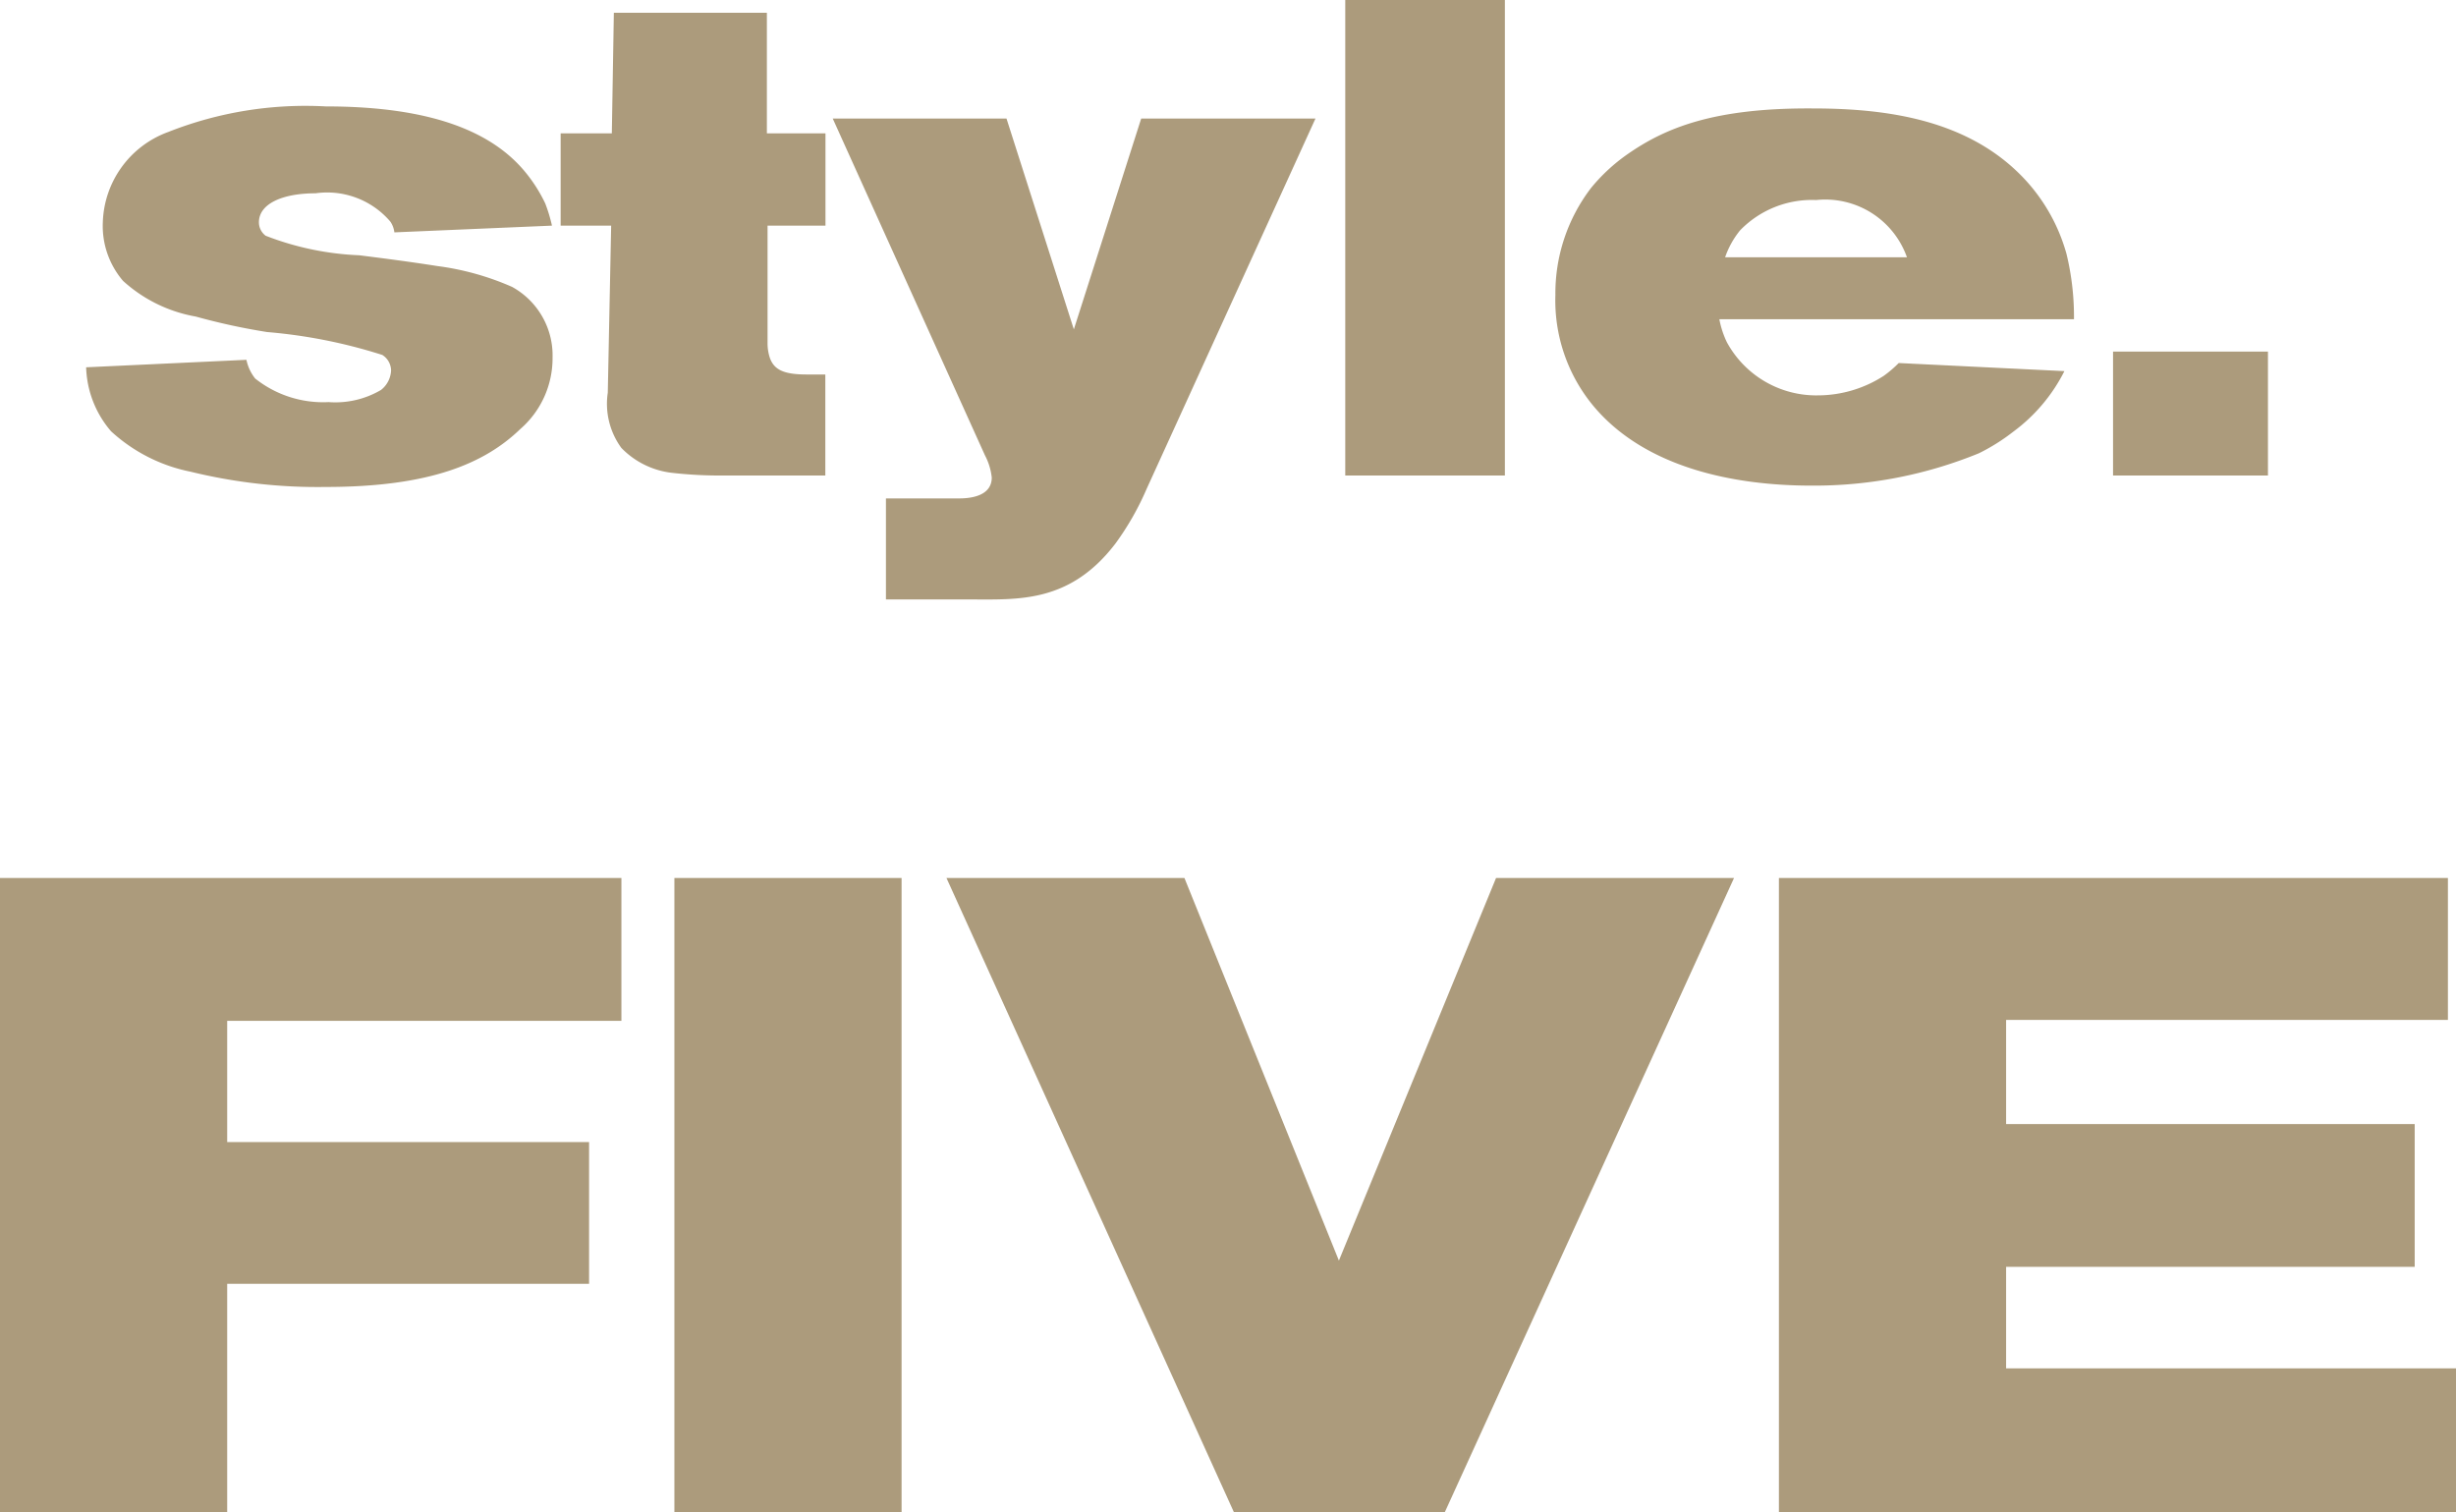
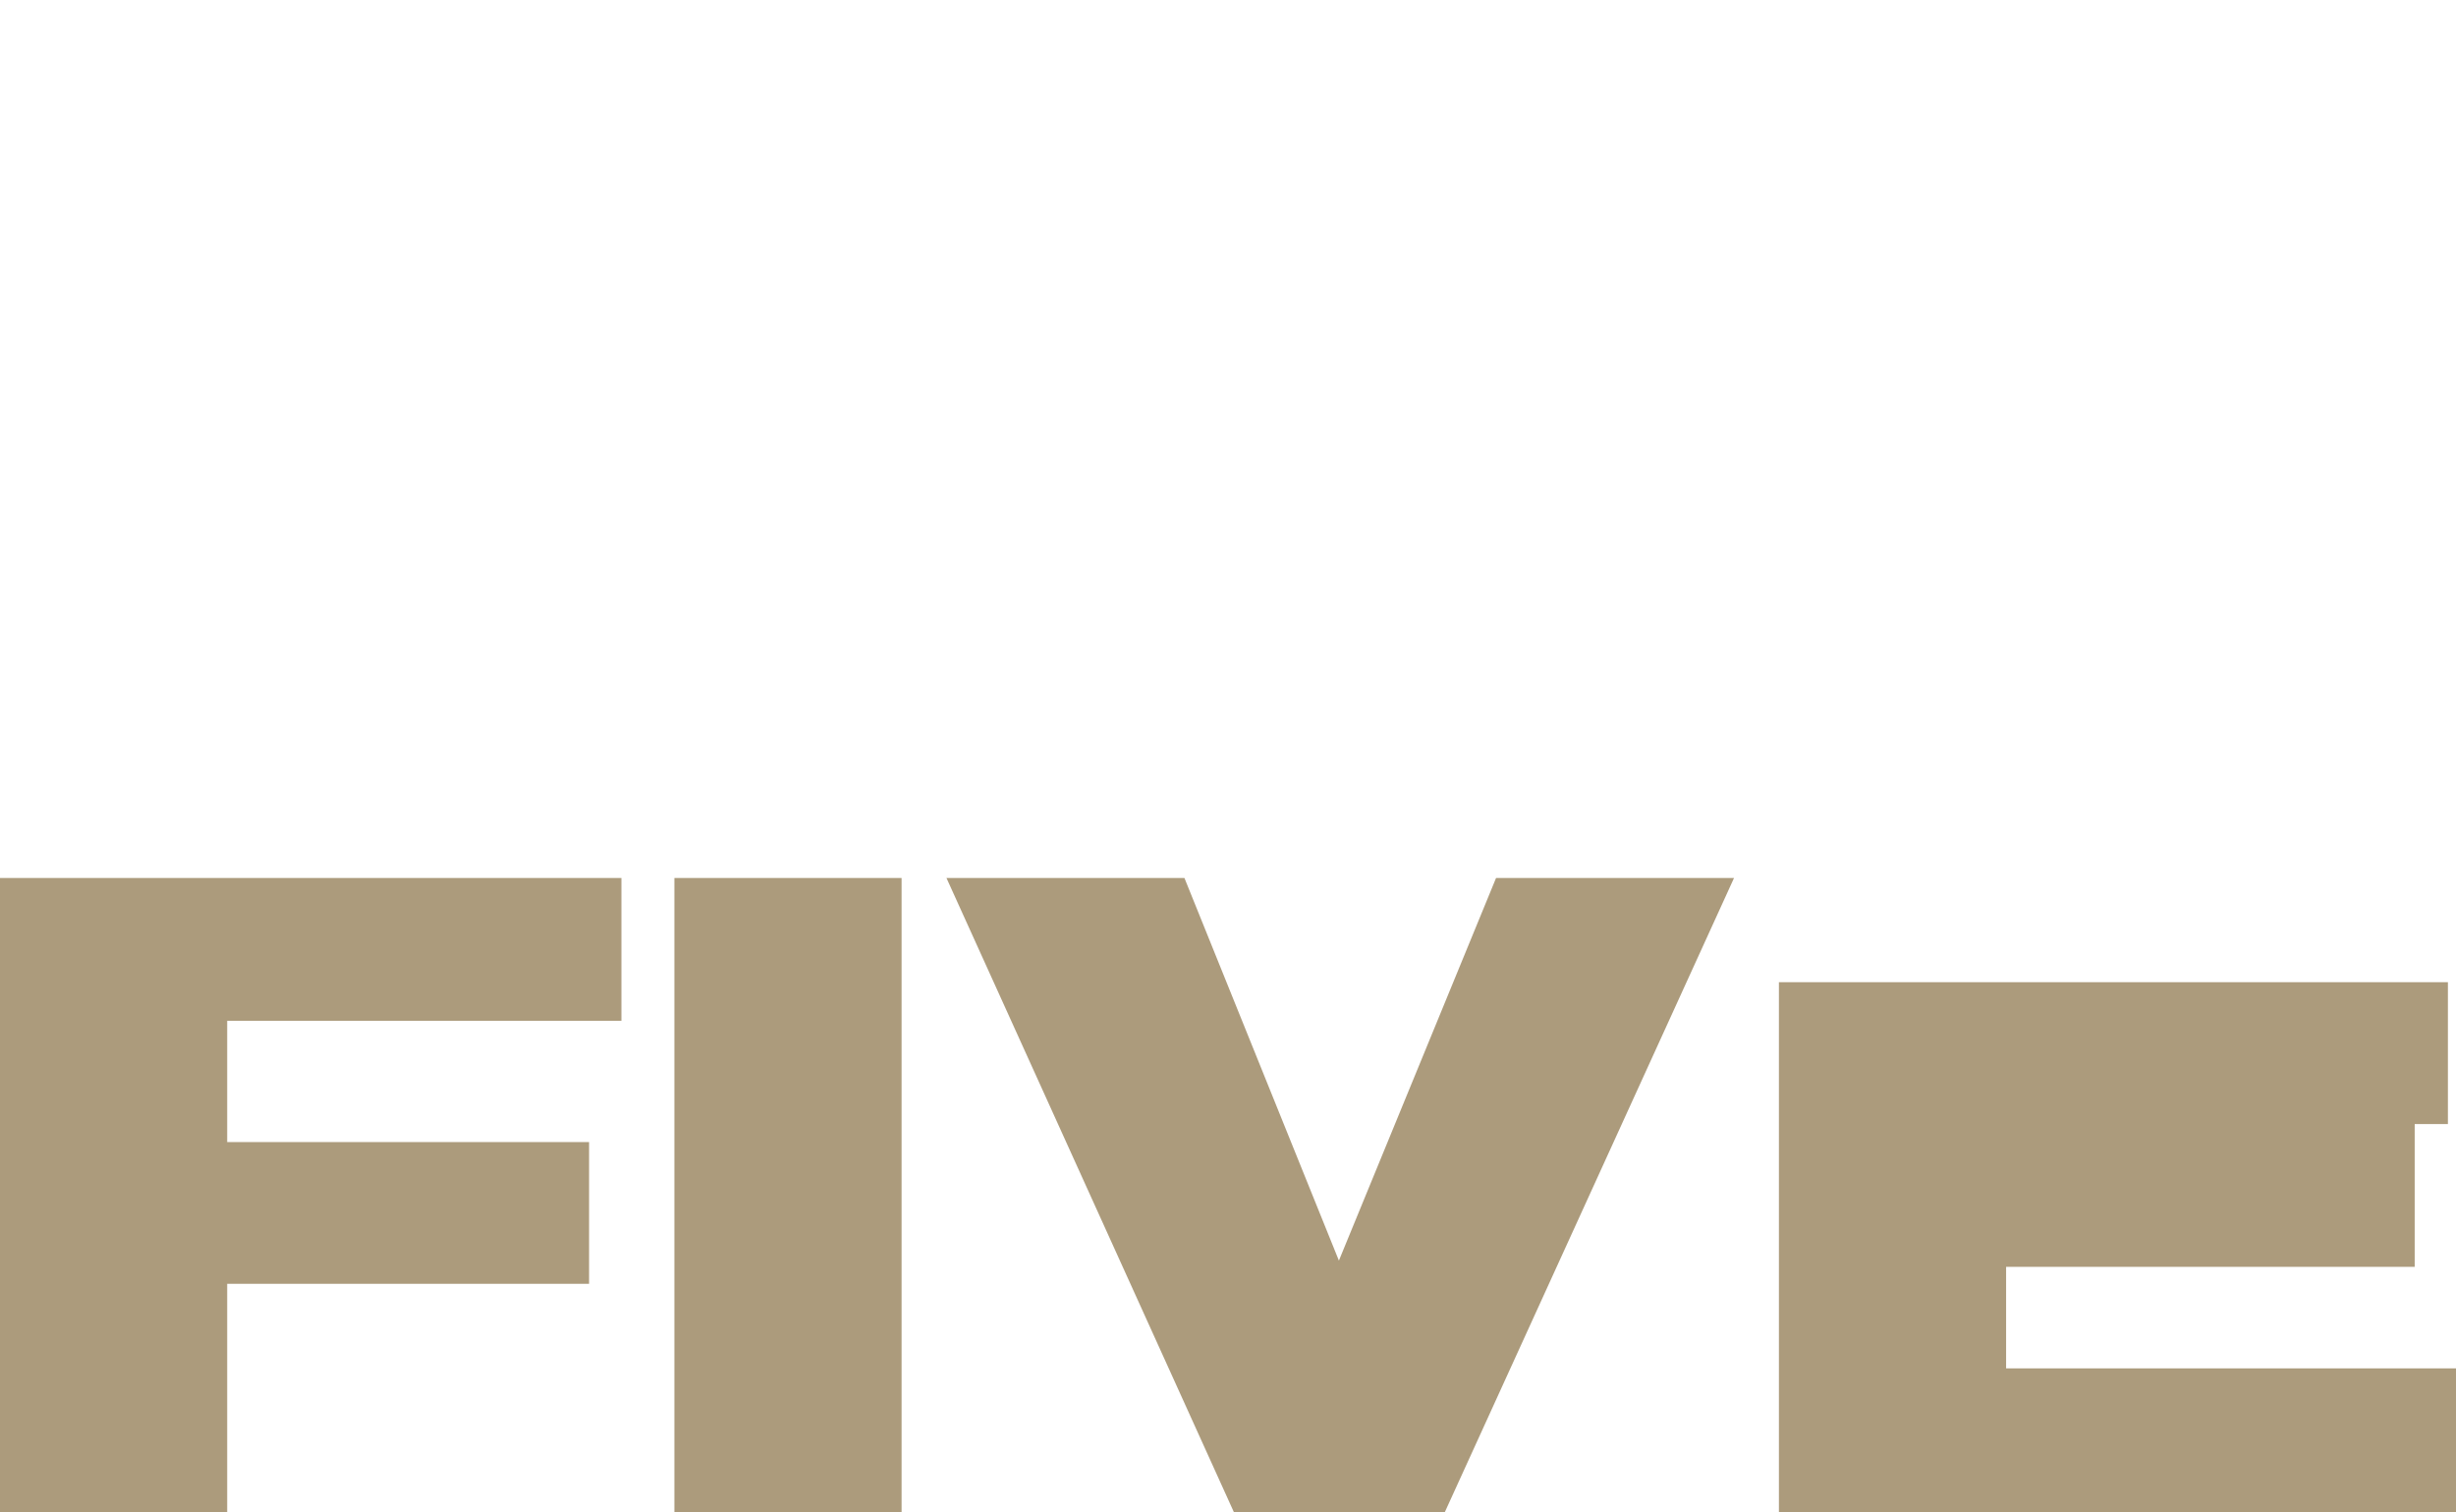
<svg xmlns="http://www.w3.org/2000/svg" width="65.64" height="40.409" viewBox="0 0 65.64 40.409">
  <g id="グループ_4046" data-name="グループ 4046" transform="translate(-747.684 -1158.792)">
-     <path id="パス_15200" data-name="パス 15200" d="M-16.938-3.15a2.091,2.091,0,0,0-1.08-1.89,7.263,7.263,0,0,0-2-.558c-.684-.108-1.386-.2-2.088-.288a7.755,7.755,0,0,1-2.5-.522.449.449,0,0,1-.18-.36c0-.486.612-.774,1.512-.774a2.221,2.221,0,0,1,2,.756.637.637,0,0,1,.108.288l4.212-.18a4.16,4.16,0,0,0-.18-.594,4.061,4.061,0,0,0-.54-.846C-18.54-9.162-20.124-9.864-23-9.864a9.979,9.979,0,0,0-4.212.684,2.656,2.656,0,0,0-1.746,2.412,2.256,2.256,0,0,0,.54,1.566,3.885,3.885,0,0,0,1.944.954,17.143,17.143,0,0,0,1.908.414,13.9,13.9,0,0,1,3.078.612.5.5,0,0,1,.234.414.7.7,0,0,1-.27.522,2.408,2.408,0,0,1-1.4.324,2.918,2.918,0,0,1-1.962-.63,1.191,1.191,0,0,1-.234-.5l-4.284.2a2.744,2.744,0,0,0,.666,1.71,4.417,4.417,0,0,0,2.124,1.08A14.264,14.264,0,0,0-23,.306c2.79,0,4.248-.63,5.2-1.548A2.505,2.505,0,0,0-16.938-3.15ZM-9.648,0V-2.7h-.5c-.612,0-.882-.126-.99-.468a1.247,1.247,0,0,1-.054-.36v-3.15h1.548V-9.144h-1.566v-3.222H-15.3l-.054,3.222h-1.368v2.466h1.35l-.09,4.464A2,2,0,0,0-15.1-.738a2.238,2.238,0,0,0,1.35.666A11.308,11.308,0,0,0-12.4,0Zm13.1-9.54H-1.206l-1.8,5.634-1.8-5.634H-9.45l4.068,9A1.65,1.65,0,0,1-5.2.054c0,.5-.576.558-.864.558H-8.028v2.7H-5.8c1.3,0,2.682.108,3.906-1.494A7.5,7.5,0,0,0-1.062.36ZM8.514,0V-12.708H4.248V0Zm15.21-4.176a7.12,7.12,0,0,0-.2-1.746,4.816,4.816,0,0,0-1.152-2.034C20.9-9.5,18.756-9.81,16.74-9.81c-2.646-.018-3.942.522-4.95,1.224a4.818,4.818,0,0,0-.972.9,4.633,4.633,0,0,0-.954,2.862,4.415,4.415,0,0,0,.99,2.934C12.24-.2,14.652.27,16.7.27a11.625,11.625,0,0,0,4.482-.864A5.253,5.253,0,0,0,22.1-1.17a4.556,4.556,0,0,0,1.368-1.62l-4.428-.216a3.144,3.144,0,0,1-.4.342,3.252,3.252,0,0,1-1.746.522,2.718,2.718,0,0,1-2.448-1.422,2.494,2.494,0,0,1-.2-.612ZM19.26-5.832H14.4a2.357,2.357,0,0,1,.4-.72,2.673,2.673,0,0,1,2.034-.81A2.315,2.315,0,0,1,19.26-5.832ZM28.908,0V-3.312h-4.14V0Z" transform="translate(779.39 1171.5)" fill="#ac9b7c" />
-     <path id="パス_15199" data-name="パス 15199" d="M-15.708-13.128v-3.816H-32.316V0h6.072V-6.1h9.672V-9.888h-9.672v-3.24ZM-8.22,0V-16.944h-6.072V0ZM14.028-16.944H7.668L3.468-6.72-.66-16.944H-7.02L.66,0H6.3ZM33.324,0V-3.84H21.3V-6.552H32.22v-3.816H21.3v-2.784H33.108v-3.792H15.228V0Z" transform="translate(780 1199.201)" fill="#ac9b7c" />
+     <path id="パス_15199" data-name="パス 15199" d="M-15.708-13.128v-3.816H-32.316V0h6.072V-6.1h9.672V-9.888h-9.672v-3.24ZM-8.22,0V-16.944h-6.072V0ZM14.028-16.944H7.668L3.468-6.72-.66-16.944H-7.02L.66,0H6.3ZM33.324,0V-3.84H21.3V-6.552H32.22v-3.816H21.3H33.108v-3.792H15.228V0Z" transform="translate(780 1199.201)" fill="#ac9b7c" />
  </g>
</svg>